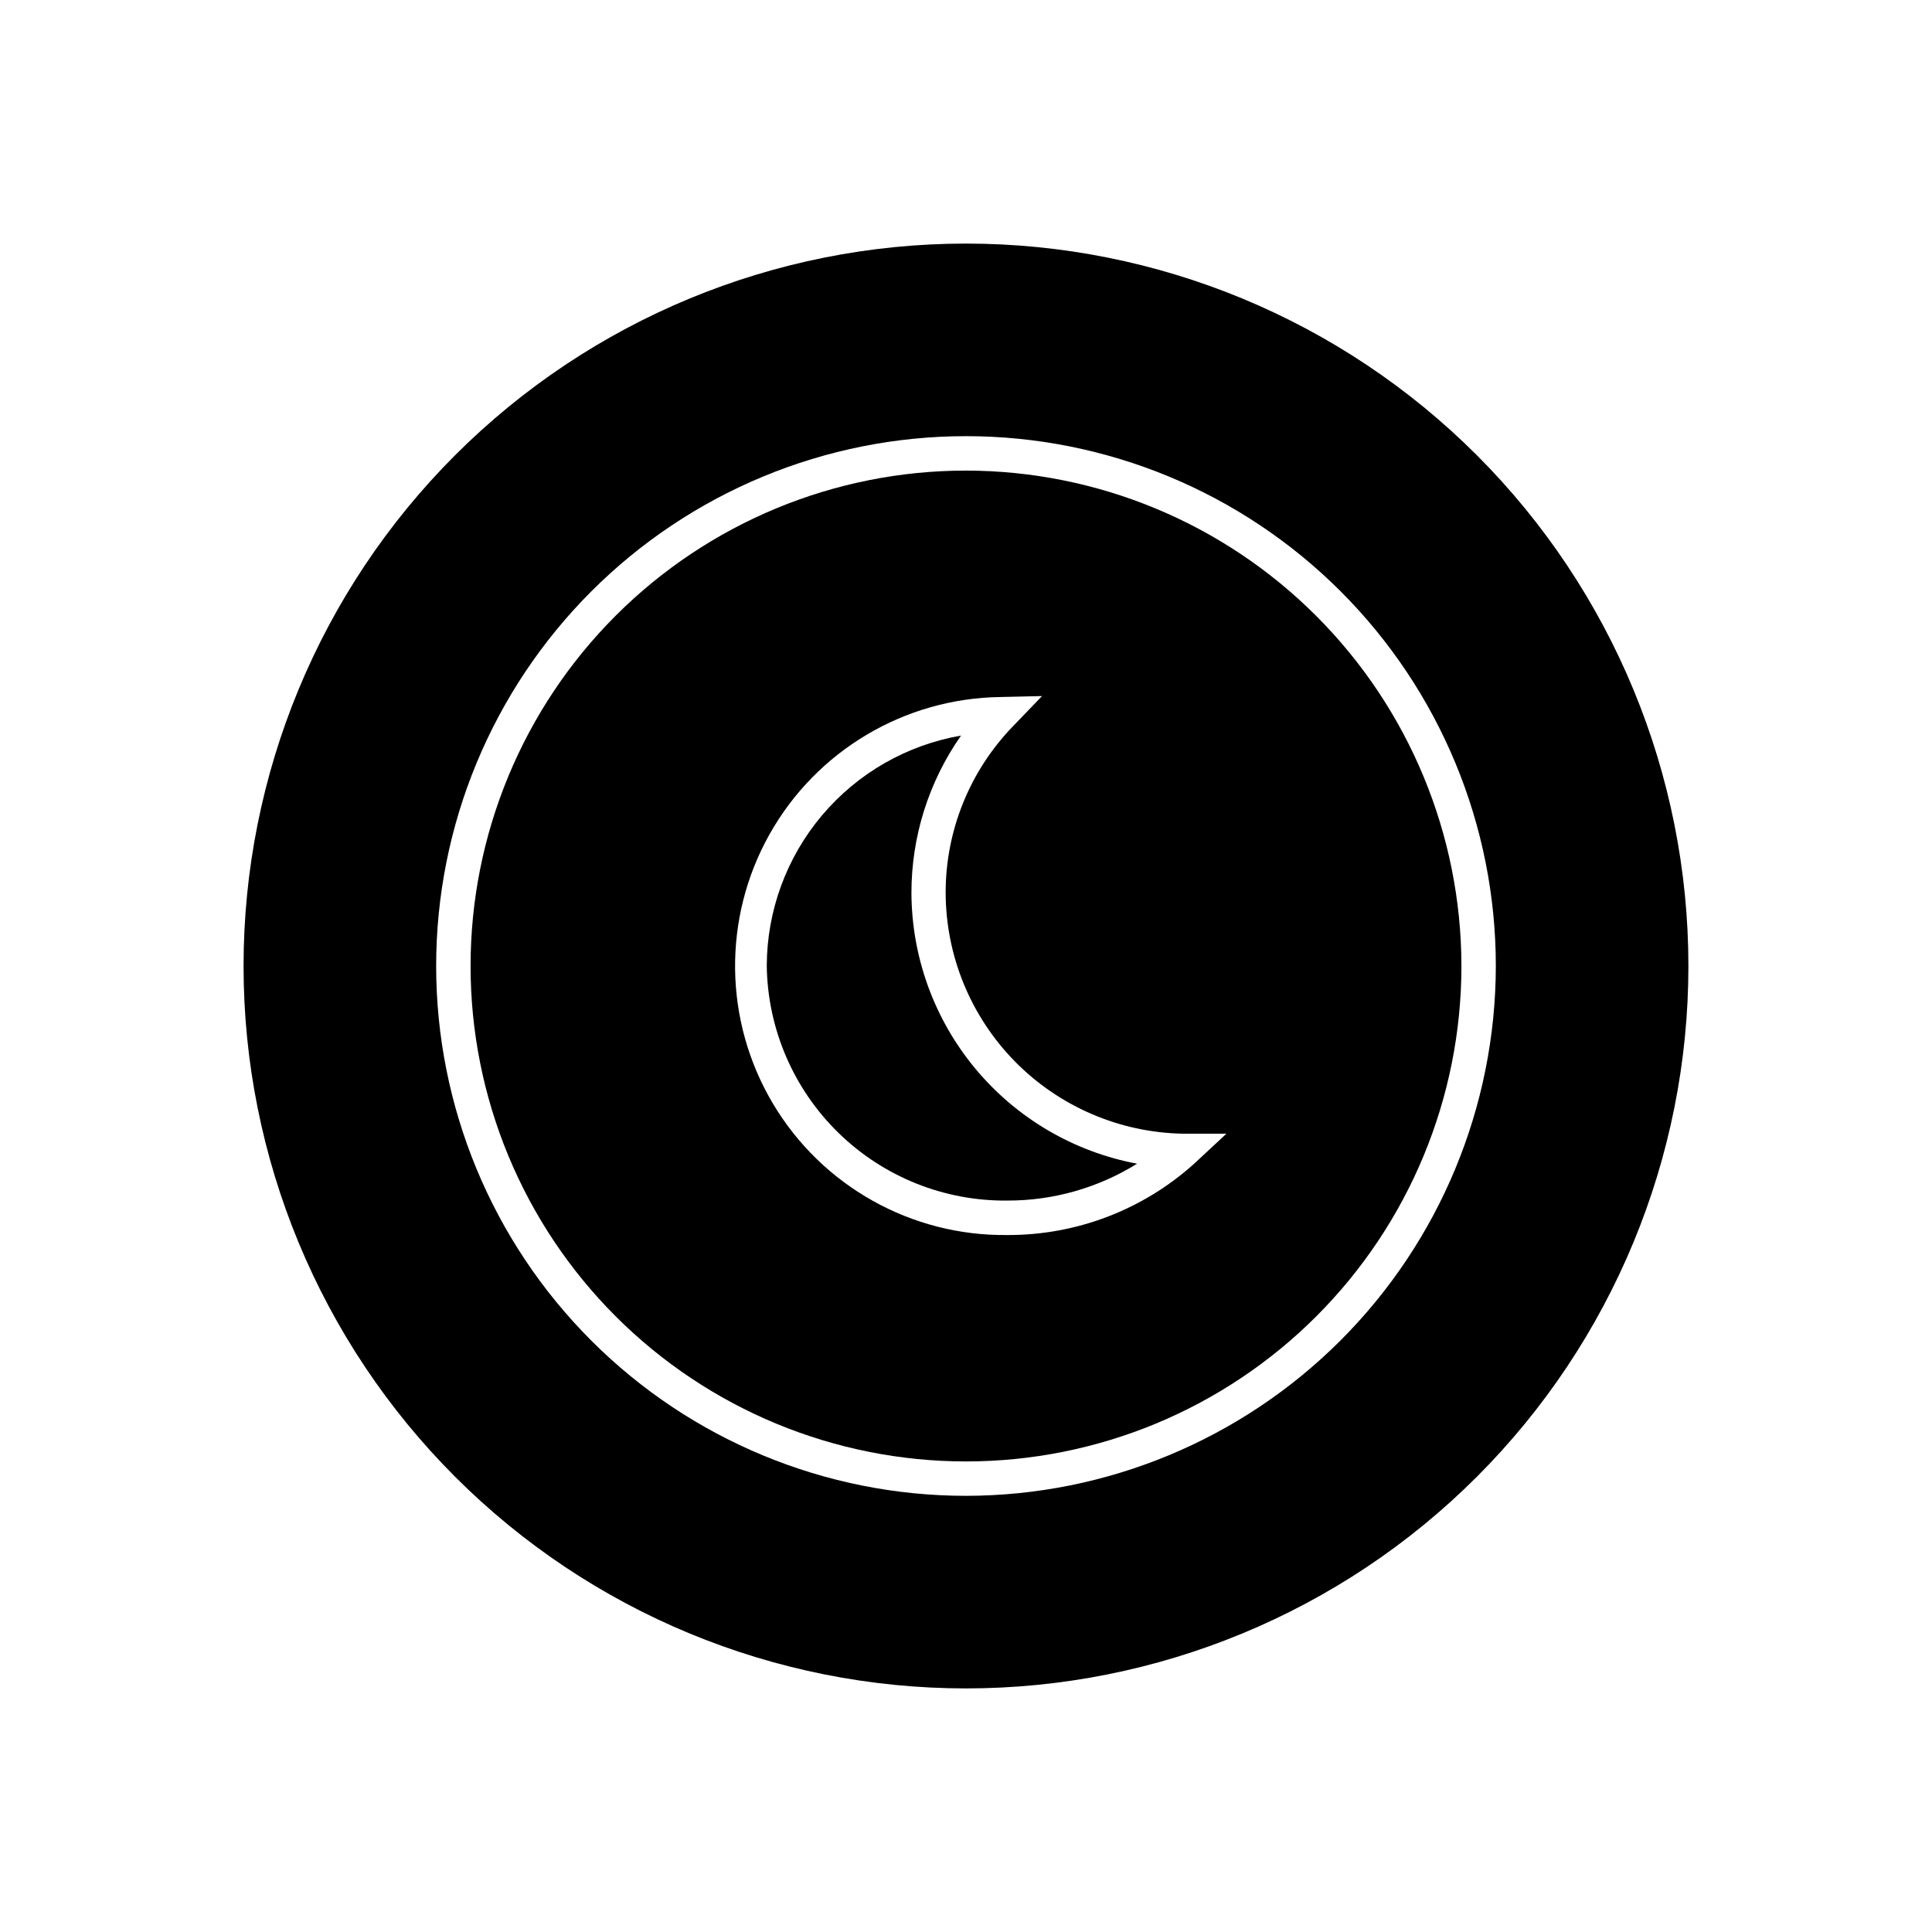
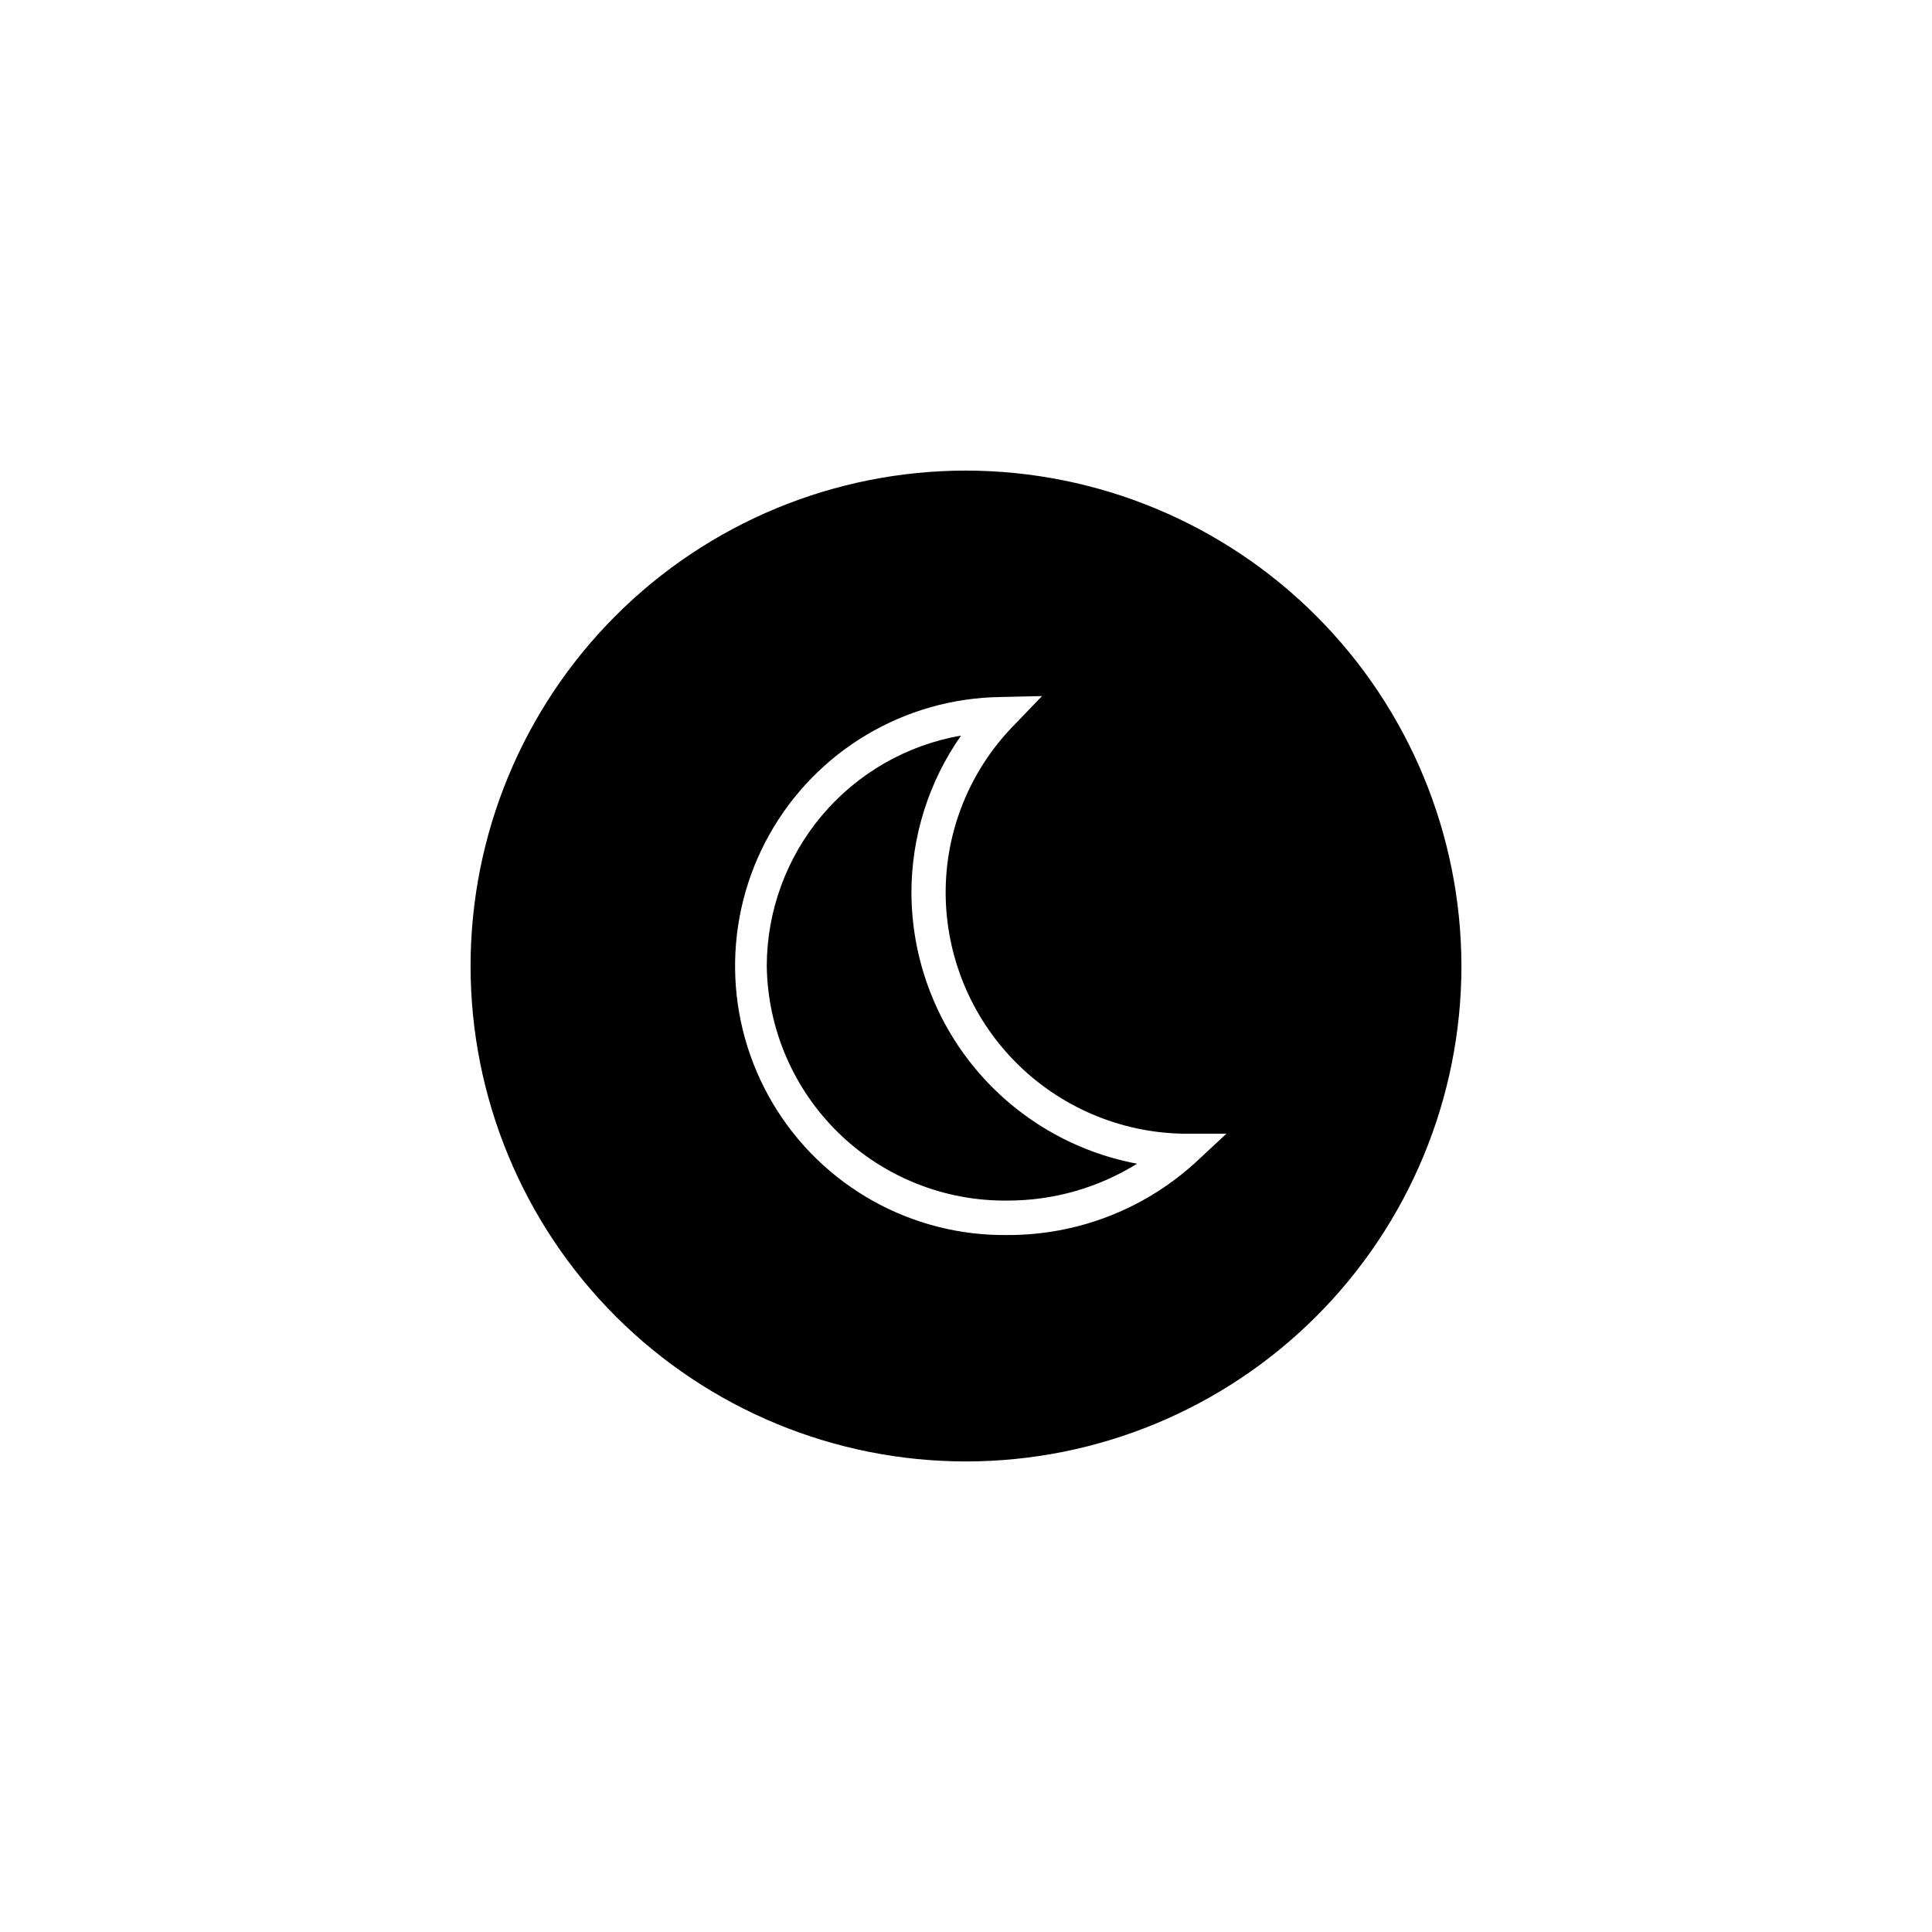
<svg xmlns="http://www.w3.org/2000/svg" fill="#000000" width="800px" height="800px" version="1.1" viewBox="144 144 512 512">
  <g>
    <path d="m400 268.71c-34.824 0-68.219 13.832-92.84 38.453s-38.453 58.016-38.453 92.84c0 34.82 13.832 68.215 38.453 92.836 24.621 24.621 58.016 38.457 92.84 38.457 34.82 0 68.215-13.836 92.836-38.457 24.621-24.621 38.457-58.016 38.457-92.836-0.043-34.809-13.887-68.184-38.5-92.797s-57.984-38.457-92.793-38.496zm60.457 183.69c-13.559 12.215-31.176 18.949-49.426 18.895-25.469 0.332-49.18-12.949-62.203-34.84s-13.379-49.066-0.934-71.289c12.449-22.223 35.805-36.117 61.273-36.449l10.984-0.254-7.656 7.961h-0.004c-11.496 11.852-17.914 27.723-17.883 44.234 0.062 16.73 6.672 32.773 18.41 44.695 11.742 11.918 27.684 18.77 44.414 19.086h11.586z" />
-     <path d="m400 208.55c-50.777 0-99.473 20.172-135.38 56.074s-56.074 84.598-56.074 135.38c0 50.773 20.172 99.469 56.074 135.37 35.902 35.906 84.598 56.074 135.38 56.074 50.773 0 99.469-20.168 135.37-56.074 35.906-35.902 56.074-84.598 56.074-135.37 0-50.777-20.168-99.473-56.074-135.38-35.902-35.902-84.598-56.074-135.37-56.074zm0 331.86c-37.242 0-72.957-14.793-99.289-41.125-26.332-26.332-41.125-62.047-41.125-99.285 0-37.242 14.793-72.957 41.125-99.289 26.332-26.332 62.047-41.125 99.289-41.125 37.238 0 72.953 14.793 99.285 41.125 26.332 26.332 41.125 62.047 41.125 99.289-0.039 37.227-14.848 72.918-41.168 99.242-26.324 26.32-62.016 41.129-99.242 41.168z" />
    <path d="m385.54 380.65c-0.012-14.926 4.578-29.496 13.148-41.715-14.391 2.5-27.441 9.992-36.859 21.156-9.414 11.168-14.594 25.297-14.629 39.906 0.238 16.691 7.086 32.609 19.043 44.266 11.957 11.652 28.043 18.09 44.738 17.902 12.145 0.023 24.047-3.363 34.359-9.773-16.754-3.141-31.891-12.02-42.805-25.113-10.914-13.094-16.926-29.582-16.996-46.629z" />
  </g>
</svg>